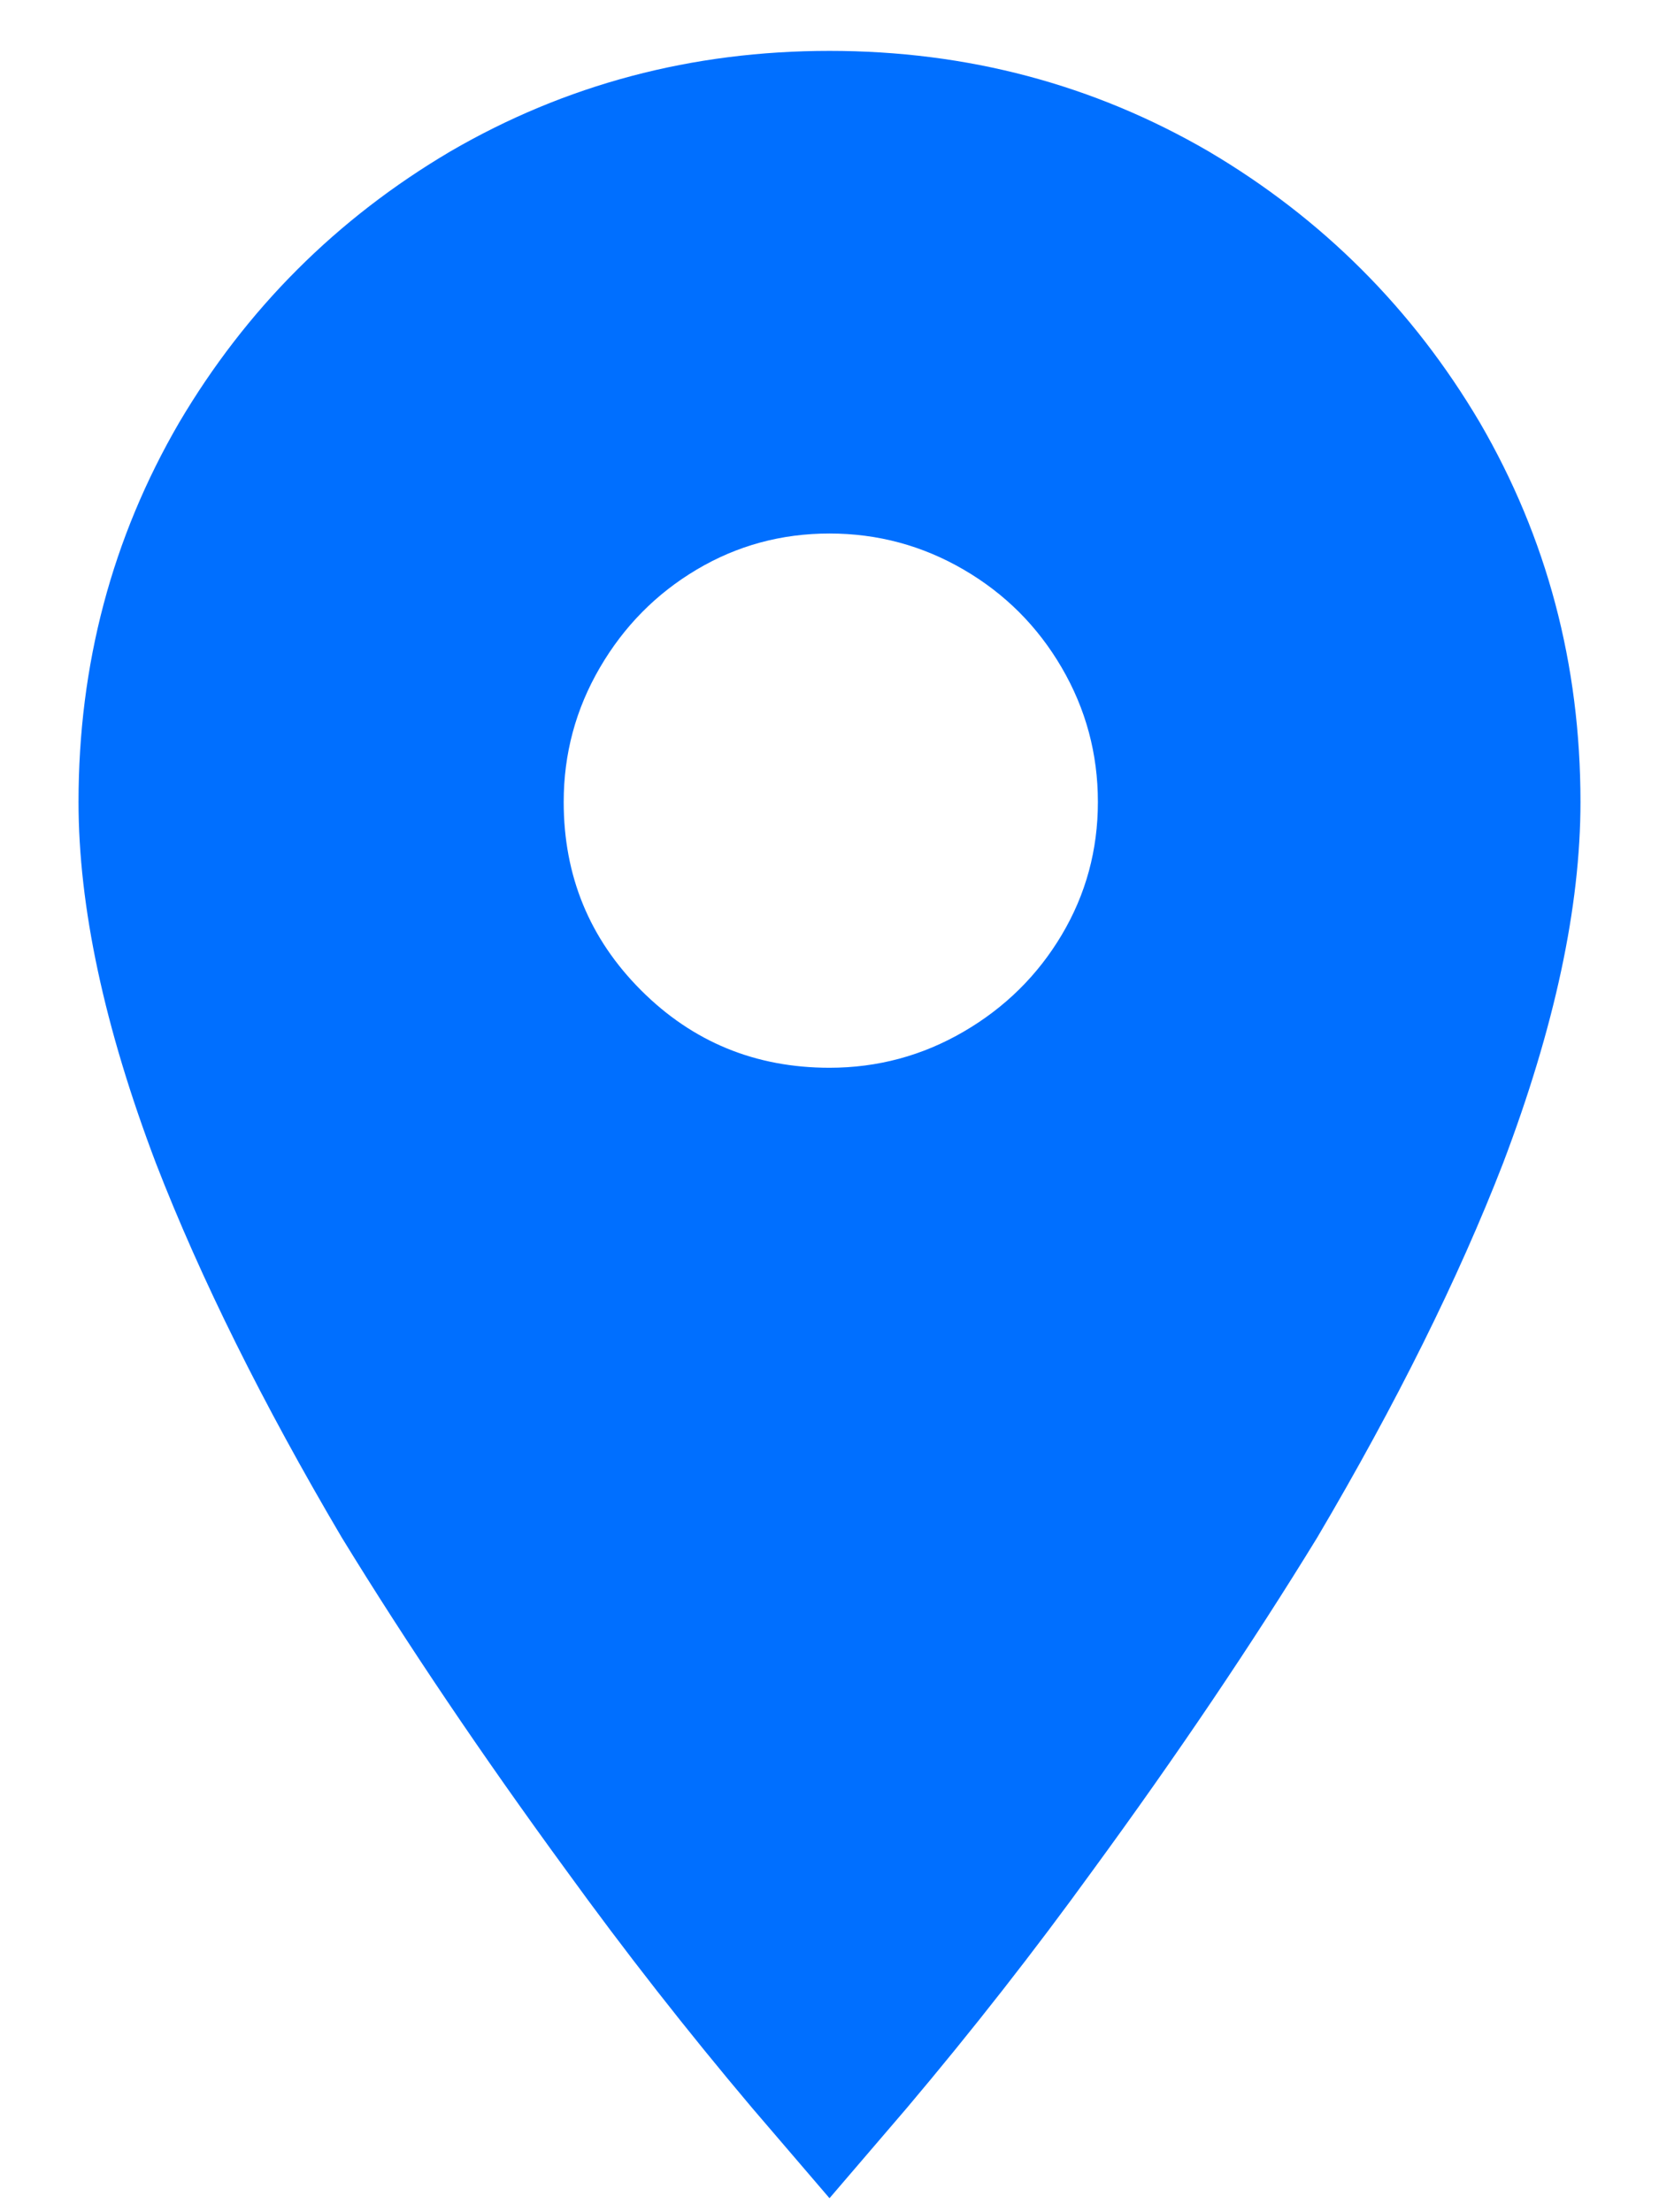
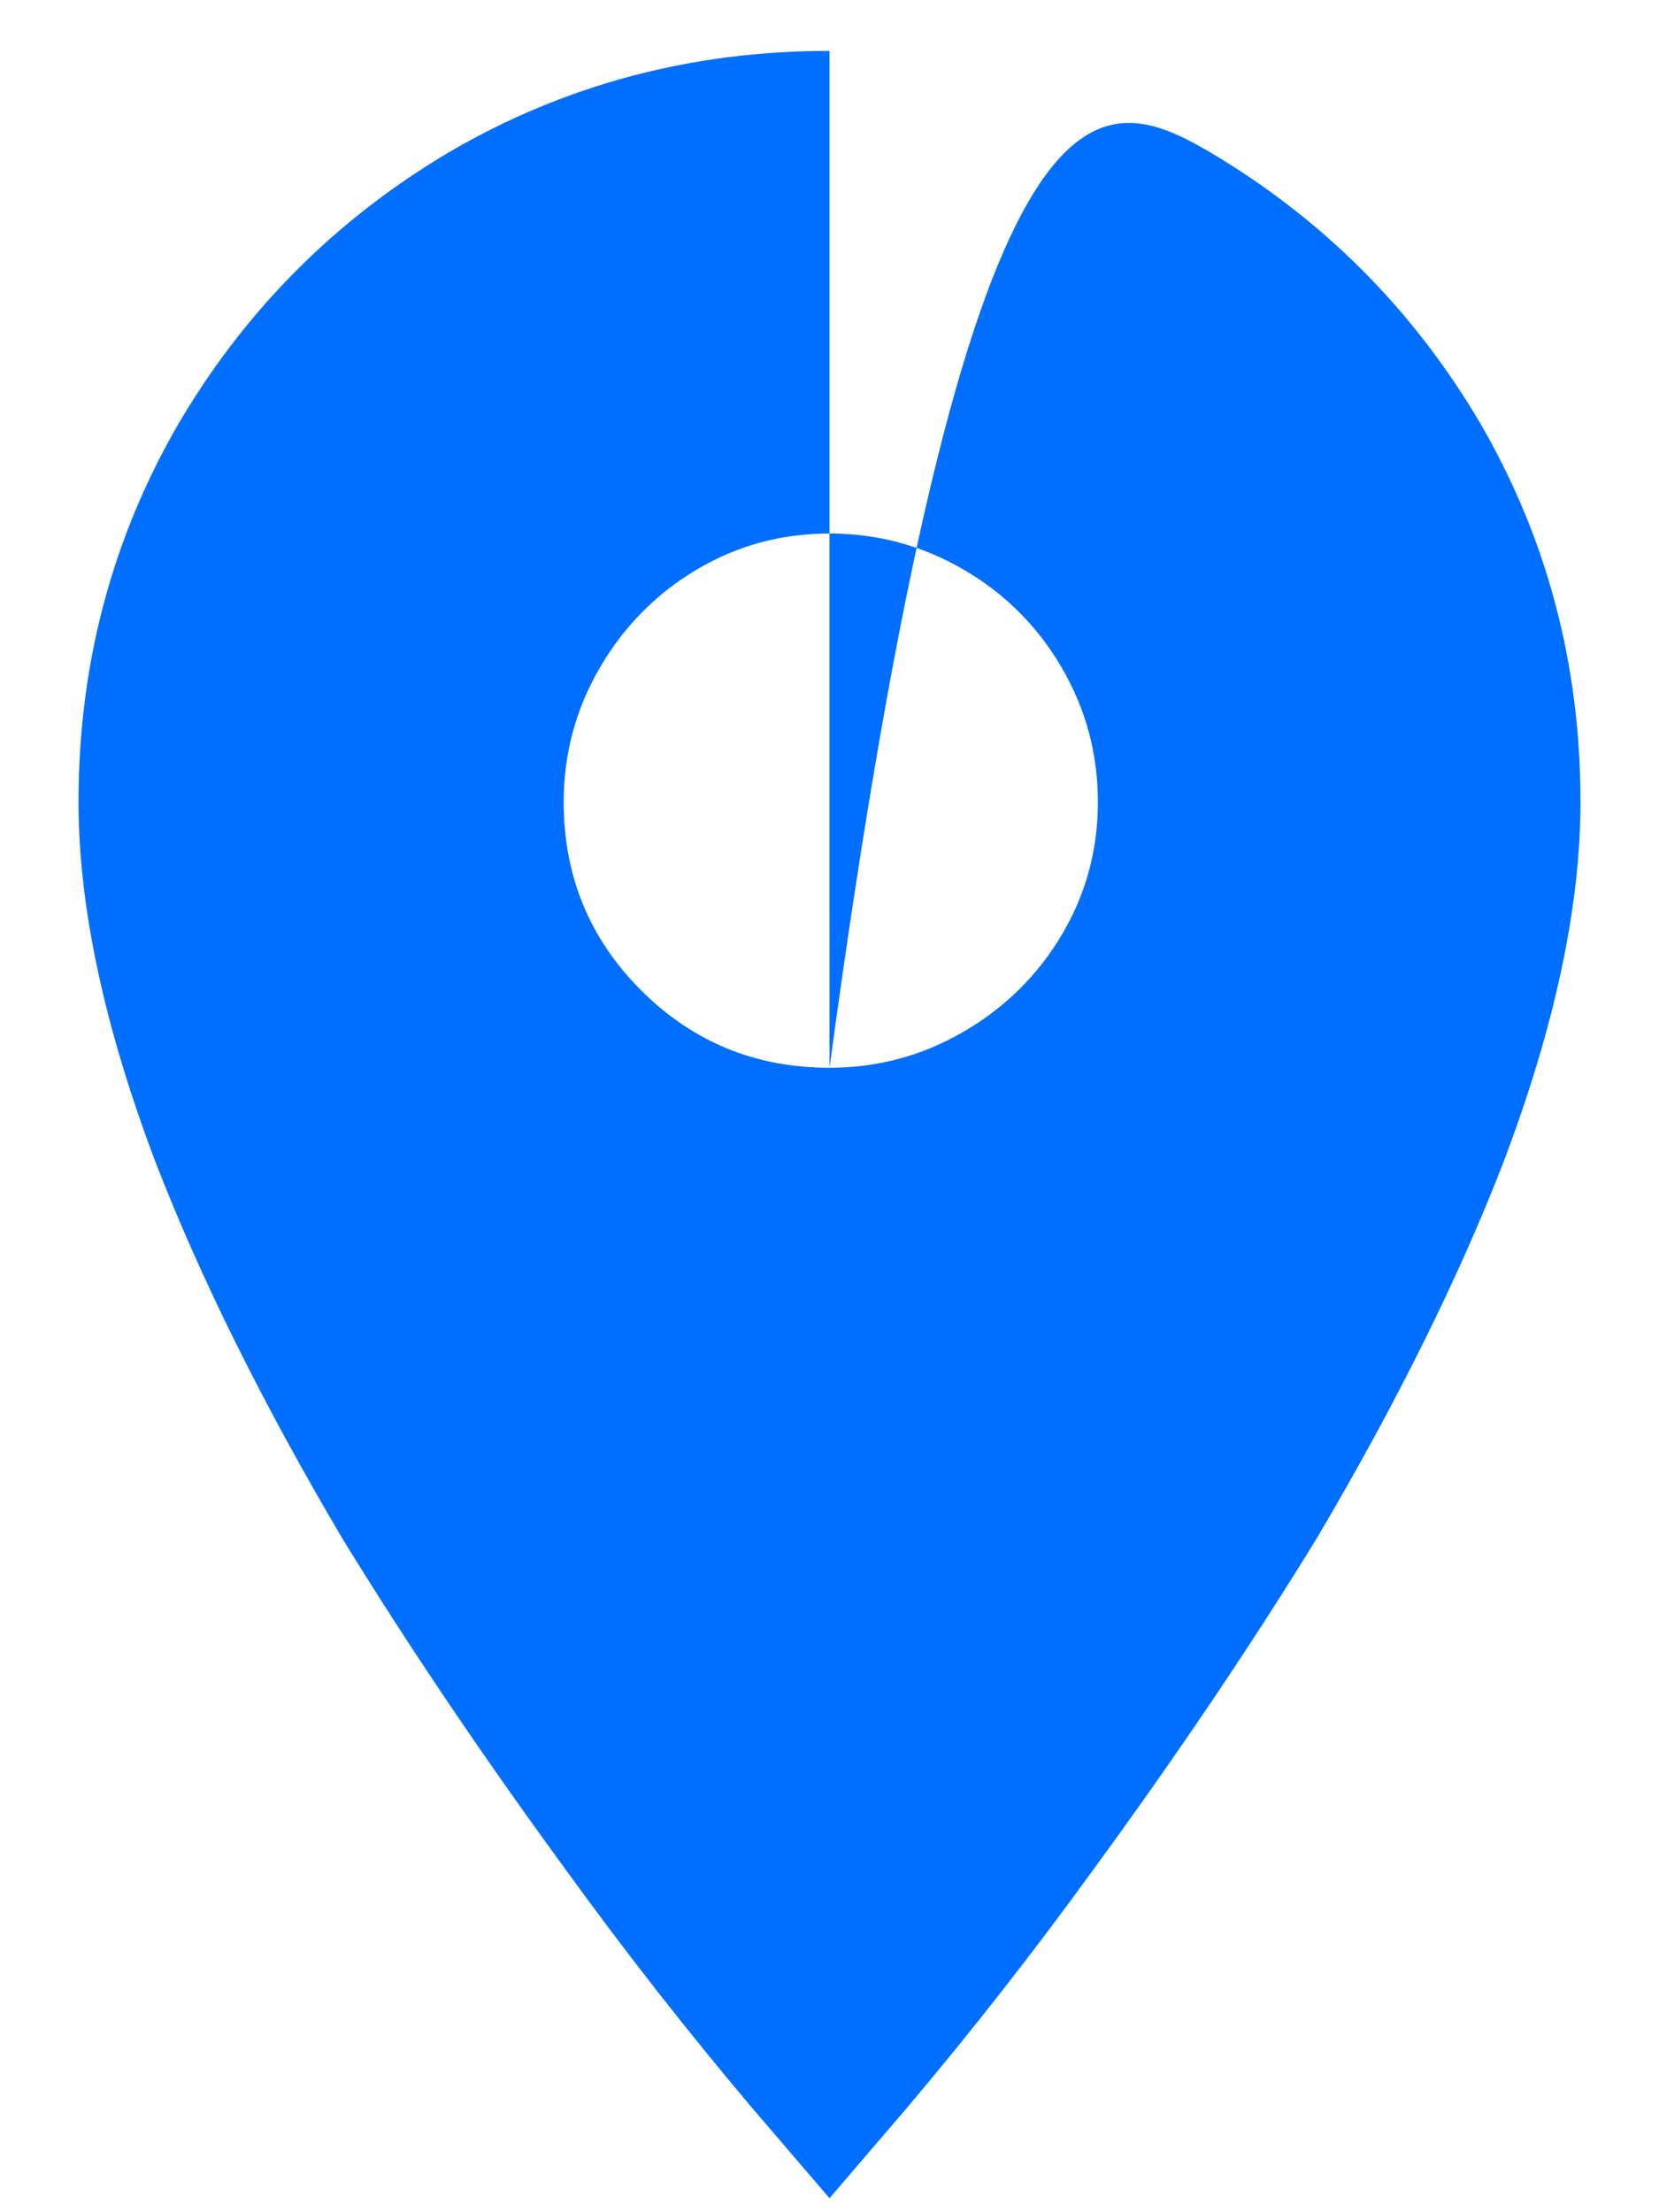
<svg xmlns="http://www.w3.org/2000/svg" width="18px" height="24px" viewBox="0 0 18 24" version="1.1">
  <title>icn-ubicacion</title>
  <desc>Created with Sketch.</desc>
  <g id="LP-e-interior-v6" stroke="none" stroke-width="1" fill="none" fill-rule="evenodd">
    <g id="Landing-Page" transform="translate(-358, -5250)" fill="#006FFF" fill-rule="nonzero">
      <g id="Group-16" transform="translate(358, 5248)">
-         <path d="M9,13.584 C9.523,13.584 10.008,13.453 10.456,13.192 C10.904,12.931 11.259,12.581 11.52,12.142 C11.781,11.703 11.912,11.223 11.912,10.7 C11.912,10.177 11.781,9.692 11.52,9.244 C11.259,8.796 10.904,8.441 10.456,8.18 C10.008,7.919 9.523,7.788 9,7.788 C8.477,7.788 7.997,7.919 7.558,8.18 C7.119,8.441 6.769,8.796 6.508,9.244 C6.247,9.692 6.116,10.177 6.116,10.7 C6.116,11.503 6.396,12.184 6.956,12.744 C7.516,13.304 8.197,13.584 9,13.584 Z M9,2.552 C10.493,2.552 11.865,2.916 13.116,3.644 C14.348,4.372 15.328,5.352 16.056,6.584 C16.784,7.835 17.148,9.207 17.148,10.7 C17.148,11.839 16.868,13.145 16.308,14.62 C15.823,15.871 15.151,17.224 14.292,18.68 C13.583,19.837 12.771,21.041 11.856,22.292 C11.221,23.169 10.549,24.028 9.84,24.868 L9,25.848 L8.16,24.868 C7.451,24.028 6.779,23.169 6.144,22.292 C5.229,21.041 4.417,19.837 3.708,18.68 C2.849,17.224 2.177,15.871 1.692,14.62 C1.132,13.145 0.852,11.839 0.852,10.7 C0.852,9.207 1.216,7.835 1.944,6.584 C2.672,5.352 3.652,4.372 4.884,3.644 C6.135,2.916 7.507,2.552 9,2.552 Z" id="icn-ubicacion" />
+         <path d="M9,13.584 C9.523,13.584 10.008,13.453 10.456,13.192 C10.904,12.931 11.259,12.581 11.52,12.142 C11.781,11.703 11.912,11.223 11.912,10.7 C11.912,10.177 11.781,9.692 11.52,9.244 C11.259,8.796 10.904,8.441 10.456,8.18 C10.008,7.919 9.523,7.788 9,7.788 C8.477,7.788 7.997,7.919 7.558,8.18 C7.119,8.441 6.769,8.796 6.508,9.244 C6.247,9.692 6.116,10.177 6.116,10.7 C6.116,11.503 6.396,12.184 6.956,12.744 C7.516,13.304 8.197,13.584 9,13.584 Z C10.493,2.552 11.865,2.916 13.116,3.644 C14.348,4.372 15.328,5.352 16.056,6.584 C16.784,7.835 17.148,9.207 17.148,10.7 C17.148,11.839 16.868,13.145 16.308,14.62 C15.823,15.871 15.151,17.224 14.292,18.68 C13.583,19.837 12.771,21.041 11.856,22.292 C11.221,23.169 10.549,24.028 9.84,24.868 L9,25.848 L8.16,24.868 C7.451,24.028 6.779,23.169 6.144,22.292 C5.229,21.041 4.417,19.837 3.708,18.68 C2.849,17.224 2.177,15.871 1.692,14.62 C1.132,13.145 0.852,11.839 0.852,10.7 C0.852,9.207 1.216,7.835 1.944,6.584 C2.672,5.352 3.652,4.372 4.884,3.644 C6.135,2.916 7.507,2.552 9,2.552 Z" id="icn-ubicacion" />
      </g>
    </g>
  </g>
</svg>